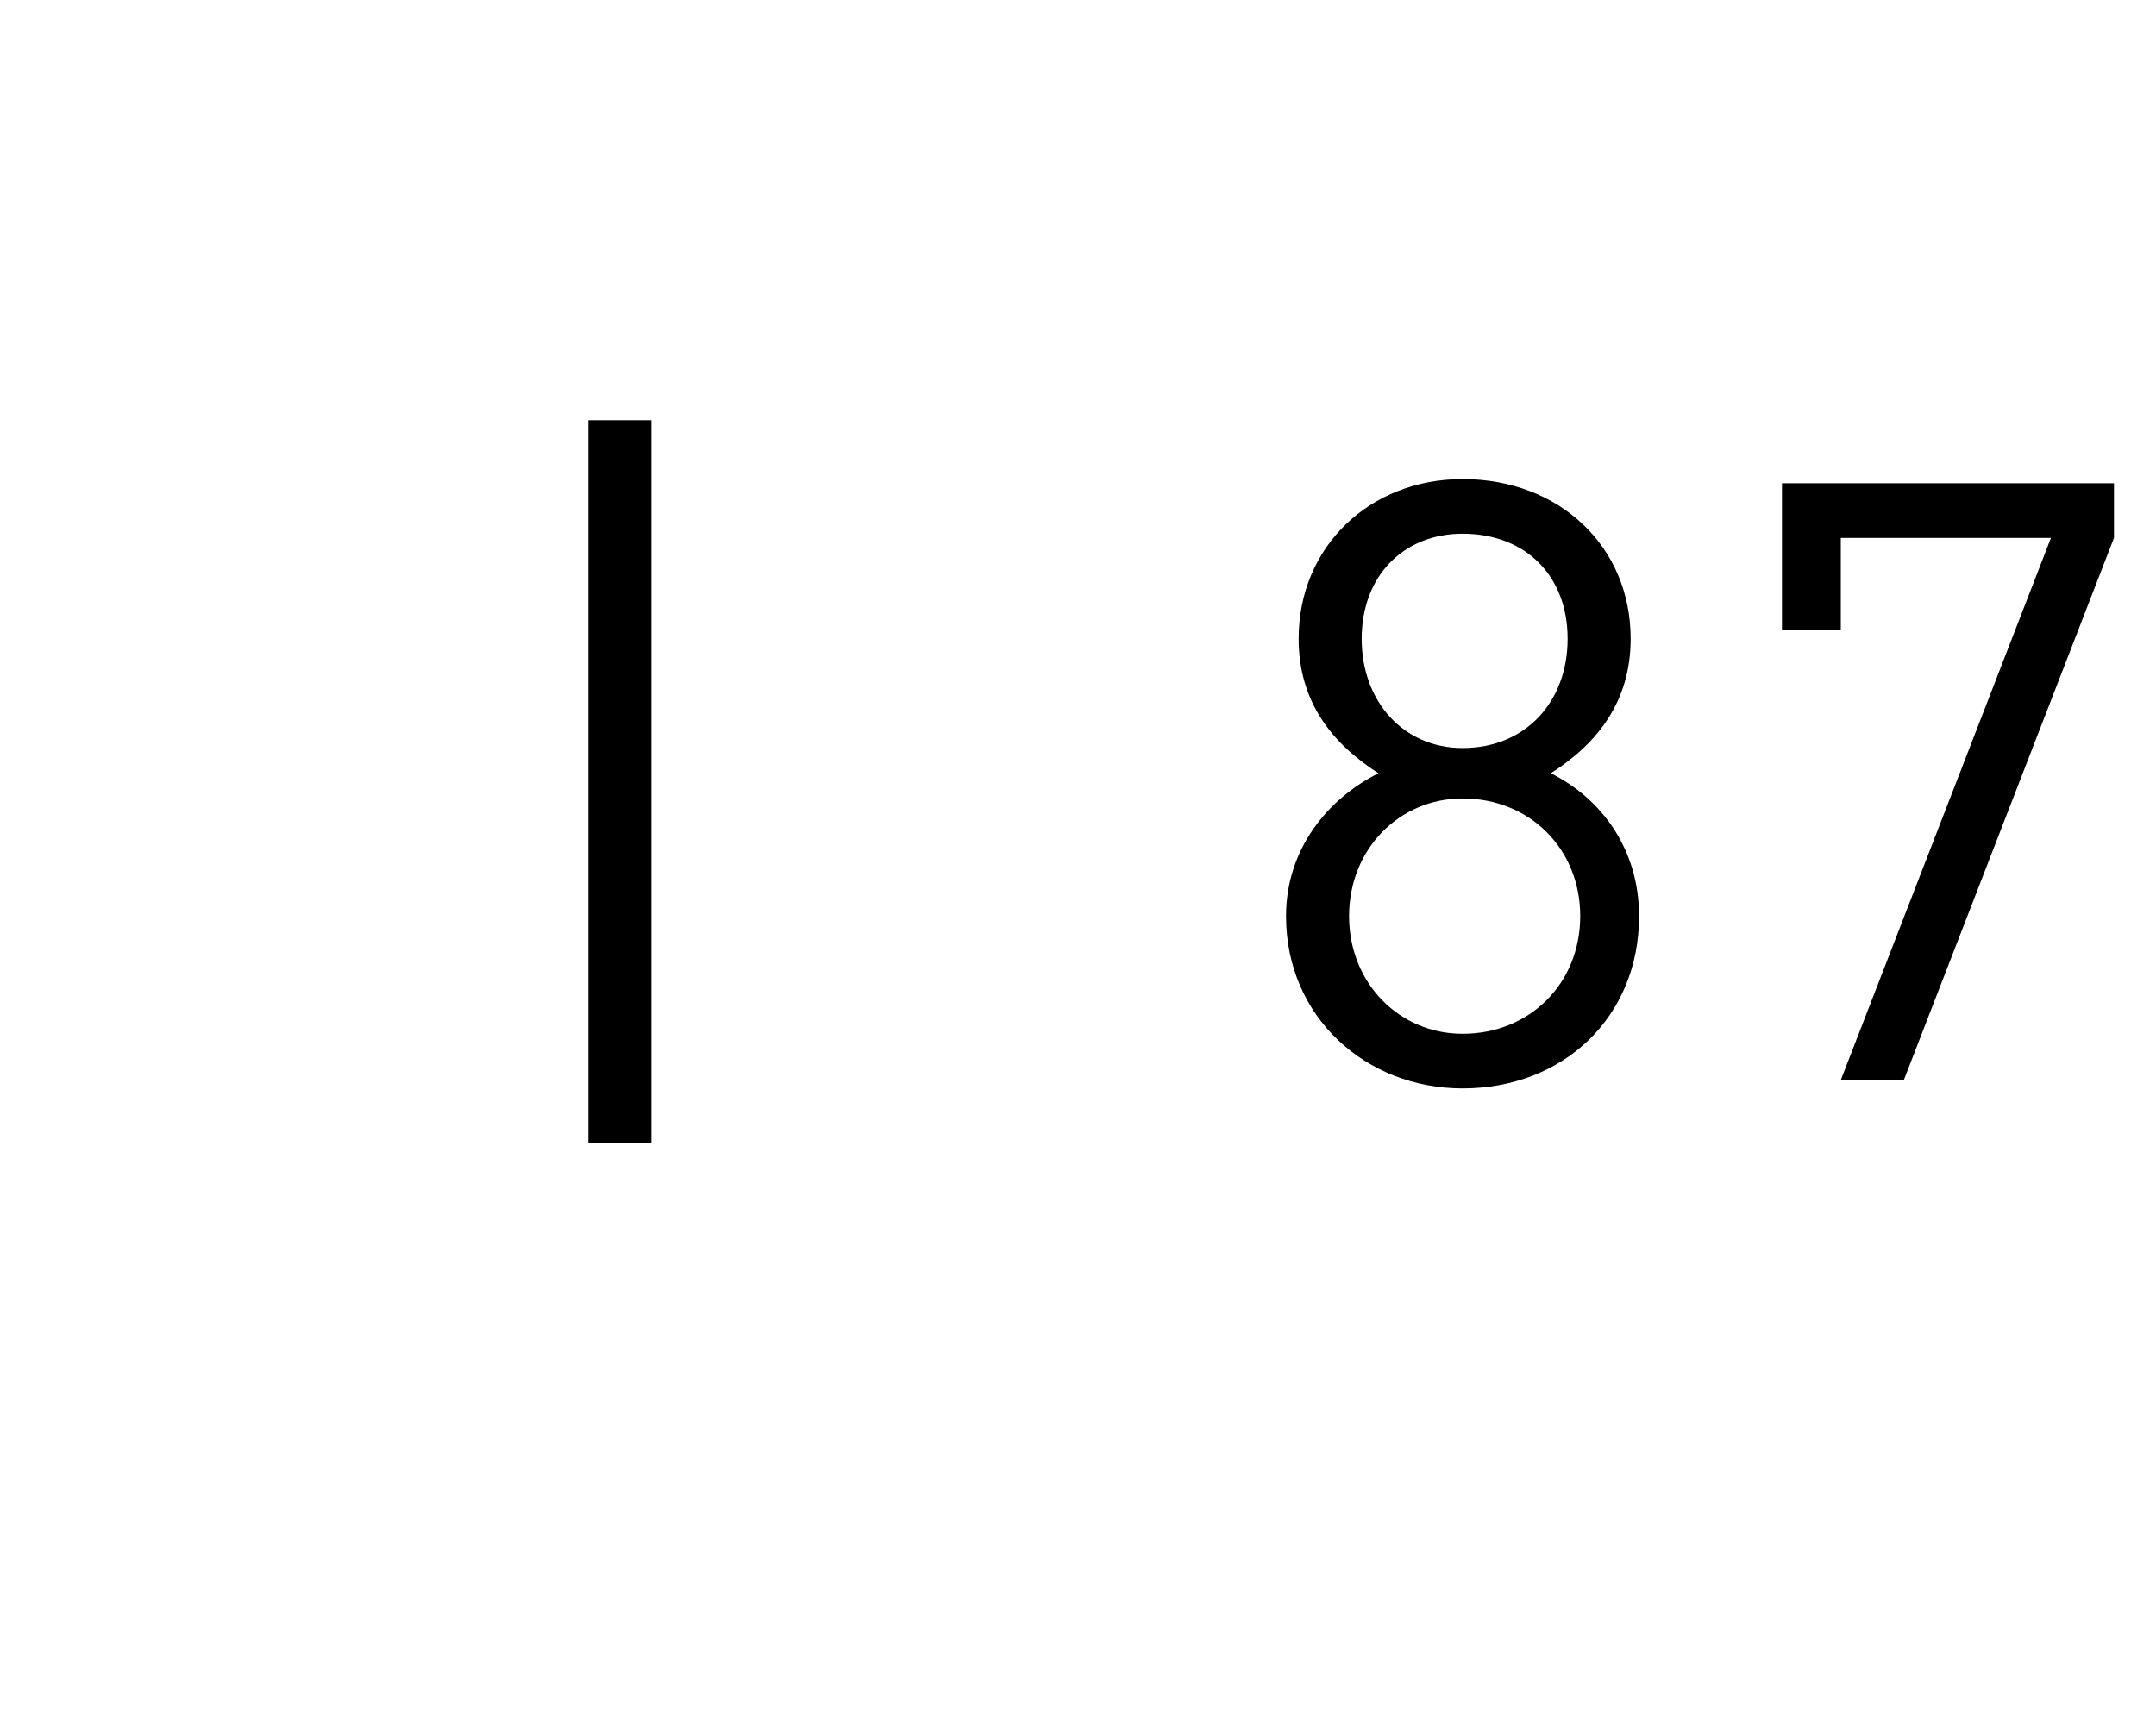
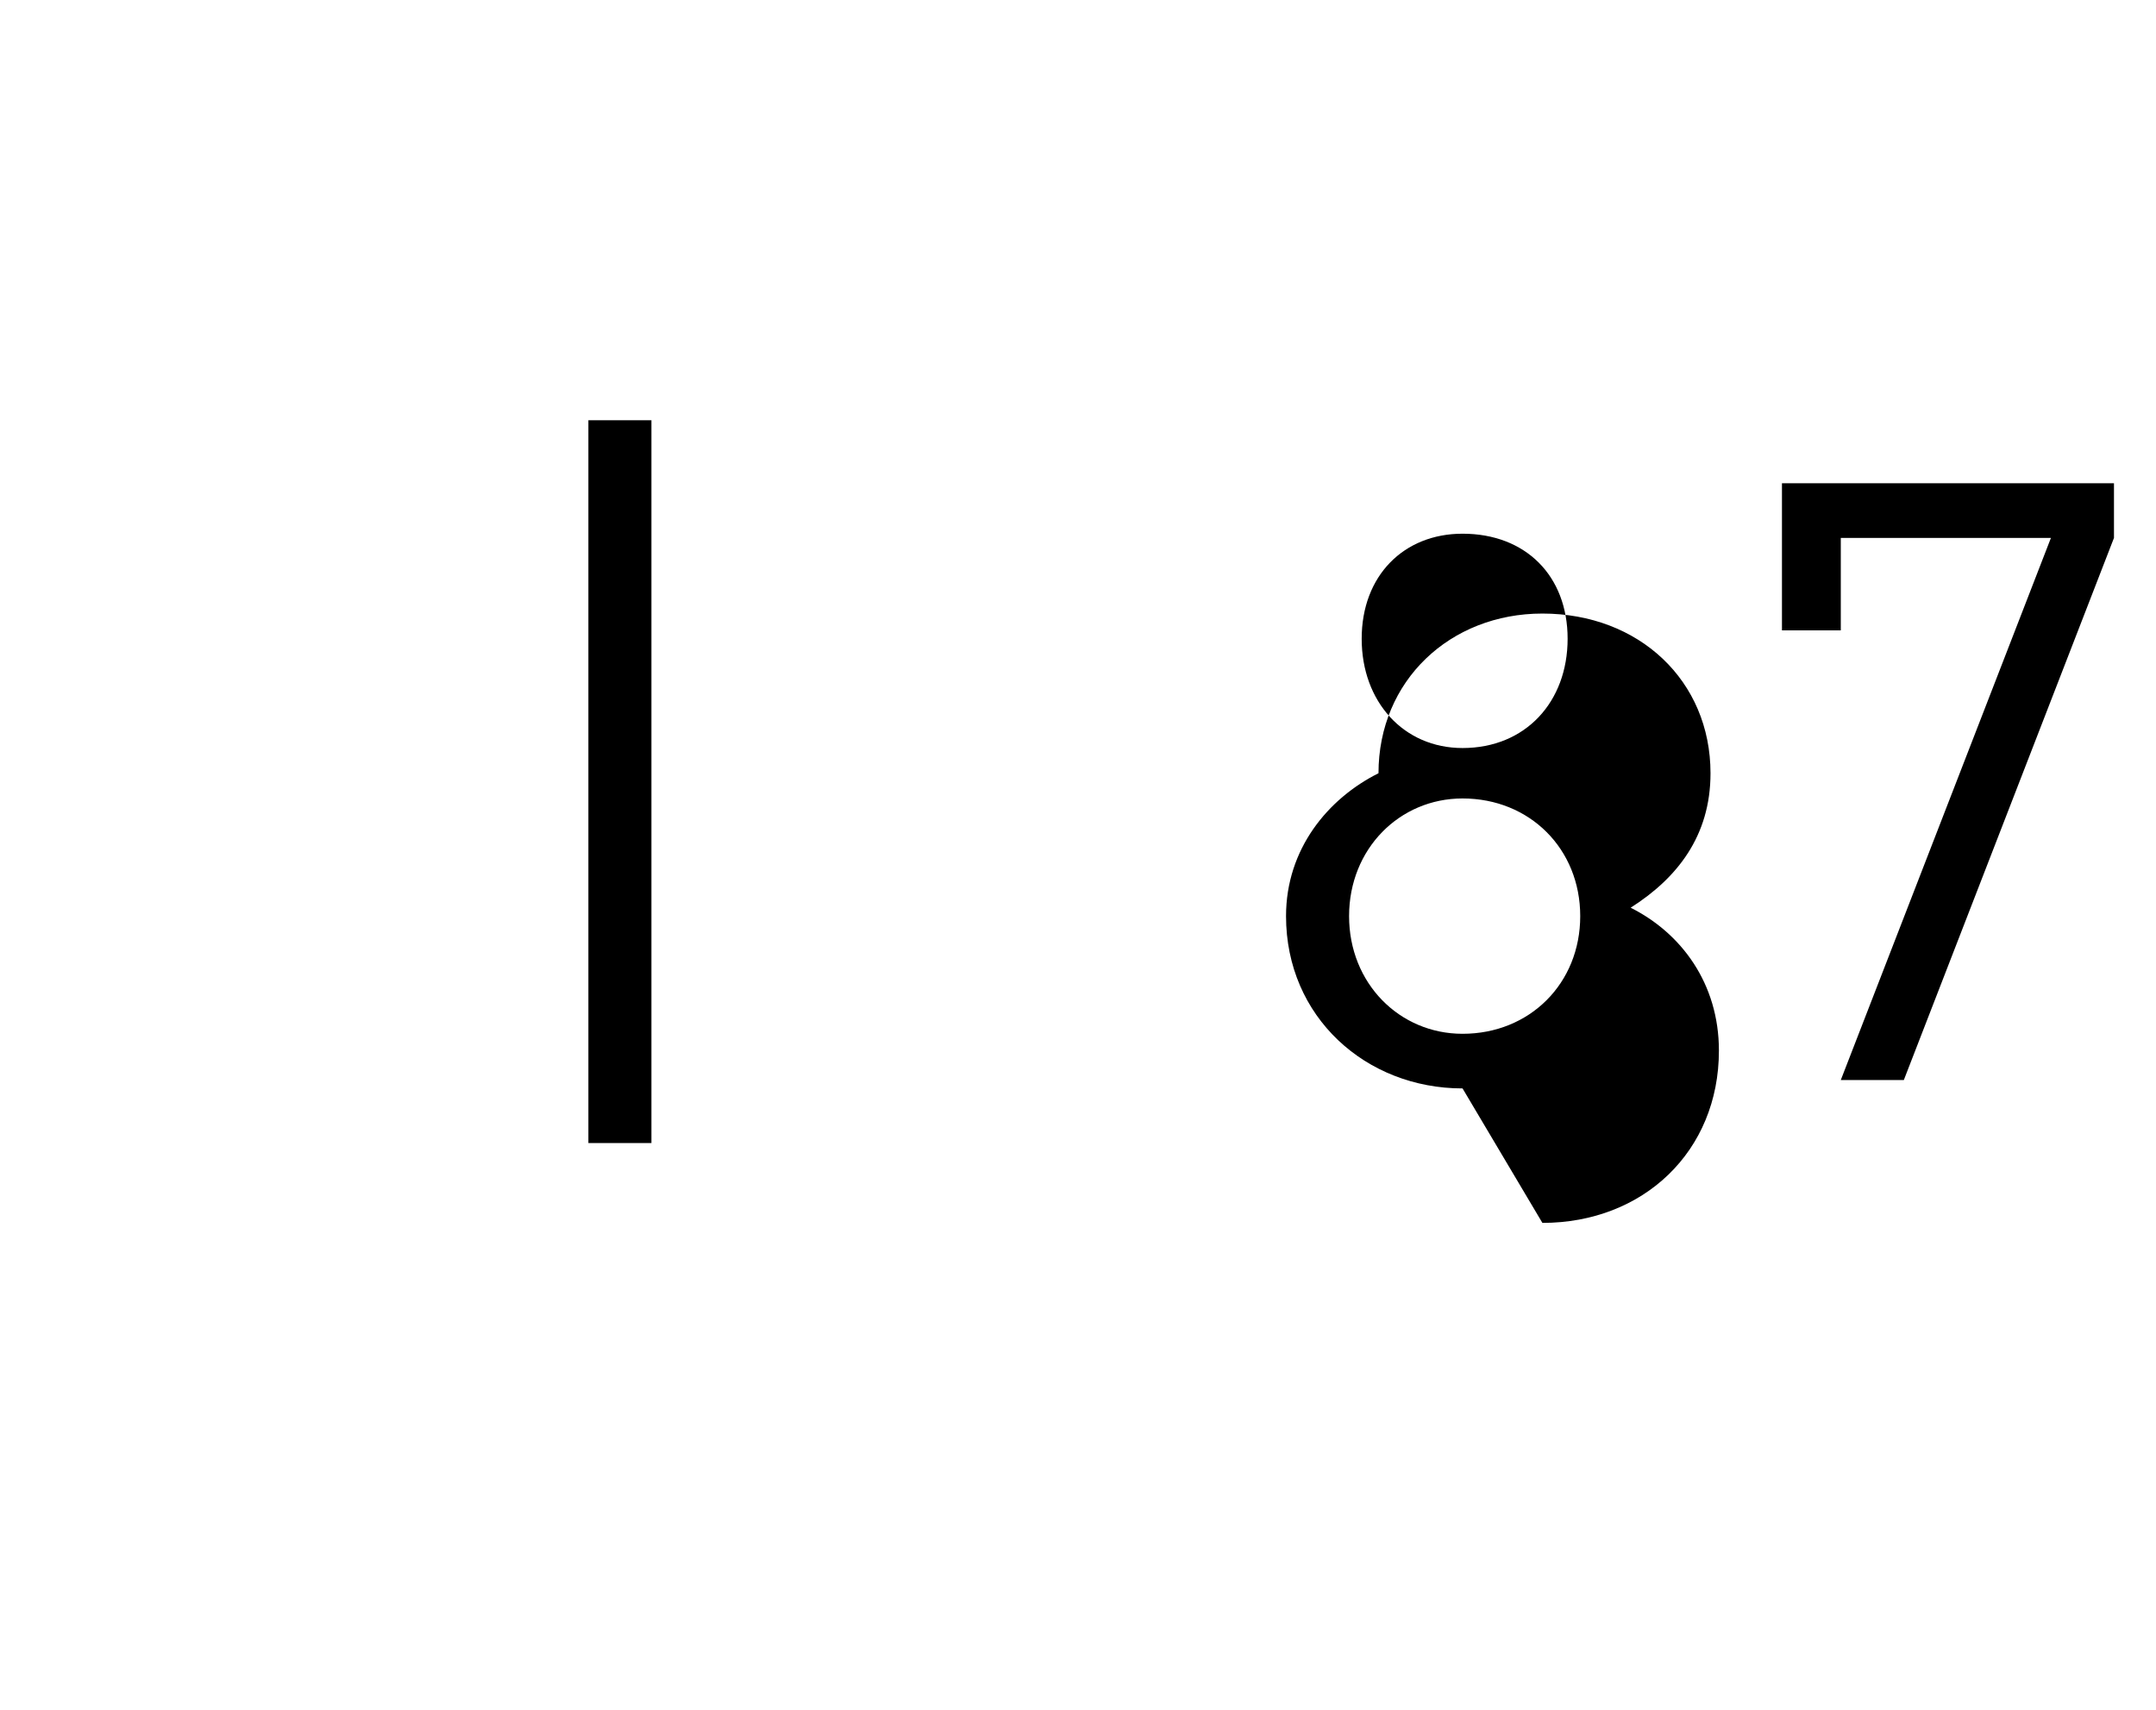
<svg xmlns="http://www.w3.org/2000/svg" version="1.1" width="51.3px" height="40.7px" viewBox="0 -1 51.3 40.7" style="top:-1px">
  <desc>| 87</desc>
  <defs />
  <g id="Polygon264555">
-     <path d="m14 26.2l0-17.2l1.5 0l0 17.2l-1.5 0zm20.8-1.3c-2.3 0-4.2-1.7-4.2-4.1c0-1.6 1-2.8 2.2-3.4c-1.1-.7-1.9-1.7-1.9-3.2c0-2.2 1.7-3.8 3.9-3.8c2.3 0 4 1.6 4 3.8c0 1.5-.8 2.5-1.9 3.2c1.2.6 2.1 1.8 2.1 3.4c0 2.4-1.8 4.1-4.2 4.1zm0-6.9c-1.5 0-2.7 1.2-2.7 2.8c0 1.6 1.2 2.8 2.7 2.8c1.6 0 2.8-1.2 2.8-2.8c0-1.6-1.2-2.8-2.8-2.8zm0-6.3c-1.4 0-2.4 1-2.4 2.5c0 1.5 1 2.6 2.4 2.6c1.5 0 2.5-1.1 2.5-2.6c0-1.5-1-2.5-2.5-2.5zm10.5 13l-1.5 0l5-12.9l-5 0l0 2.2l-1.4 0l0-3.5l7.9 0l0 1.3l-5 12.9z" stroke="none" fill="#000" />
+     <path d="m14 26.2l0-17.2l1.5 0l0 17.2l-1.5 0zm20.8-1.3c-2.3 0-4.2-1.7-4.2-4.1c0-1.6 1-2.8 2.2-3.4c0-2.2 1.7-3.8 3.9-3.8c2.3 0 4 1.6 4 3.8c0 1.5-.8 2.5-1.9 3.2c1.2.6 2.1 1.8 2.1 3.4c0 2.4-1.8 4.1-4.2 4.1zm0-6.9c-1.5 0-2.7 1.2-2.7 2.8c0 1.6 1.2 2.8 2.7 2.8c1.6 0 2.8-1.2 2.8-2.8c0-1.6-1.2-2.8-2.8-2.8zm0-6.3c-1.4 0-2.4 1-2.4 2.5c0 1.5 1 2.6 2.4 2.6c1.5 0 2.5-1.1 2.5-2.6c0-1.5-1-2.5-2.5-2.5zm10.5 13l-1.5 0l5-12.9l-5 0l0 2.2l-1.4 0l0-3.5l7.9 0l0 1.3l-5 12.9z" stroke="none" fill="#000" />
  </g>
</svg>